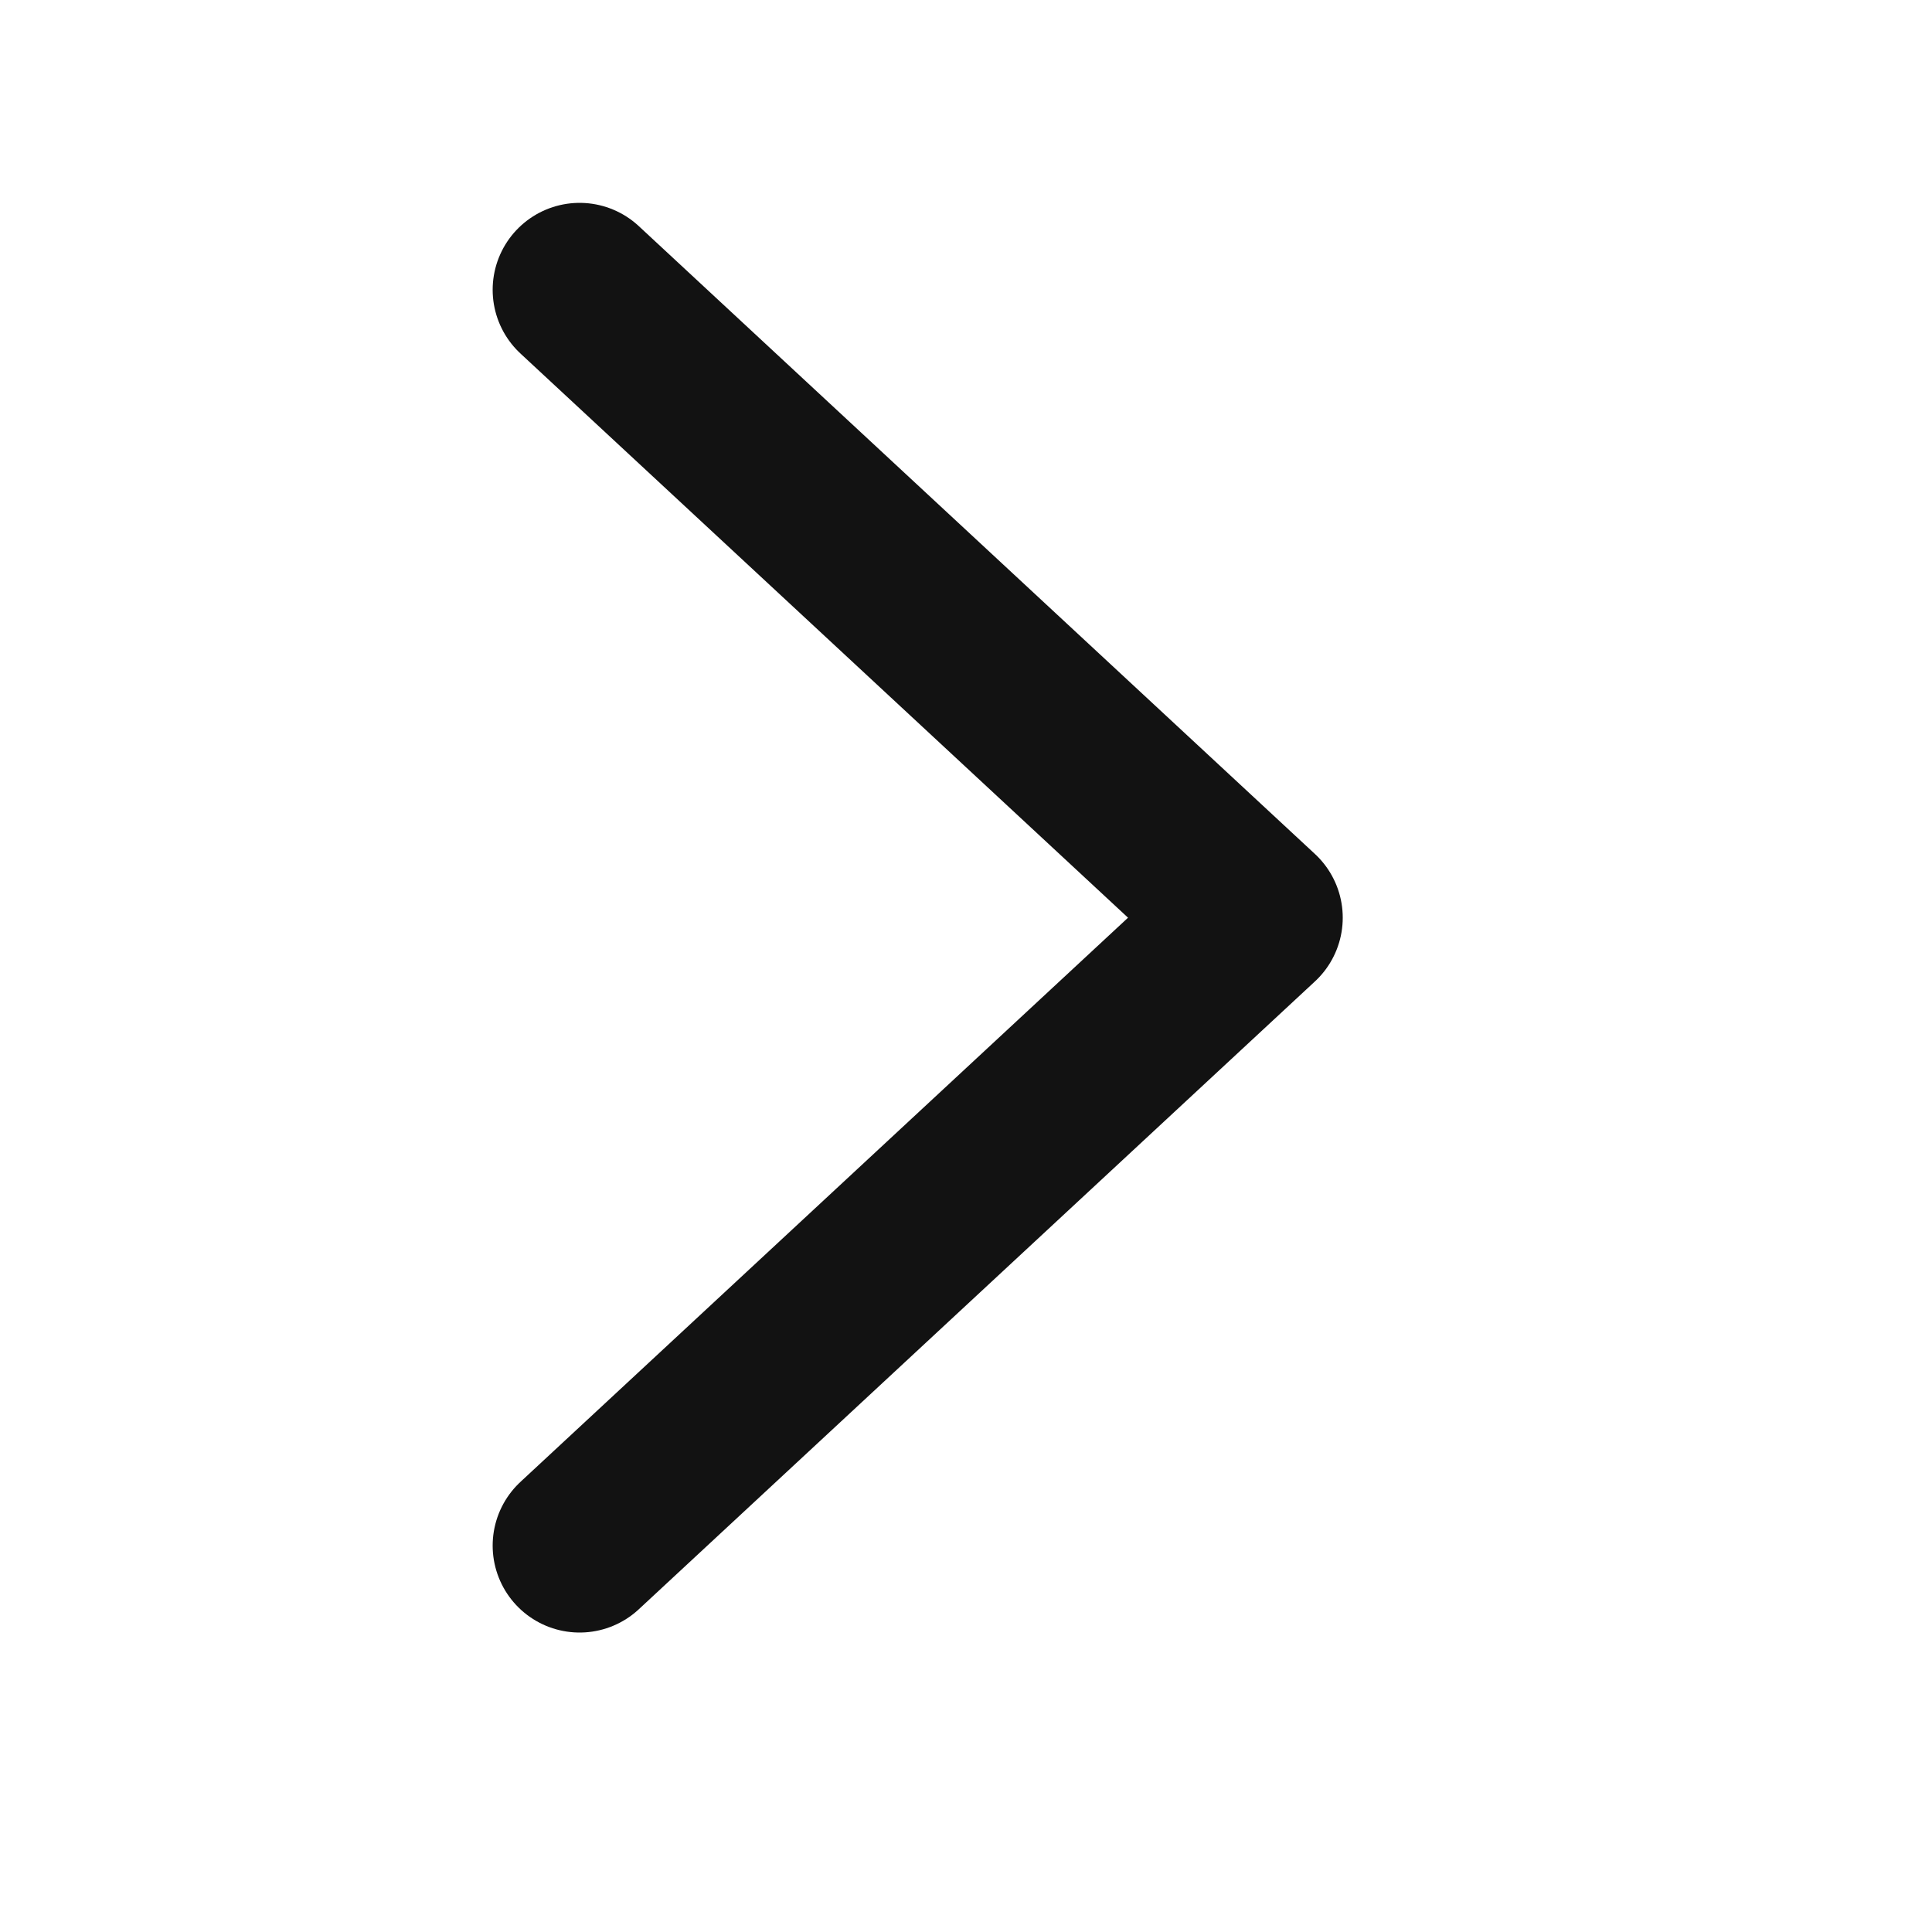
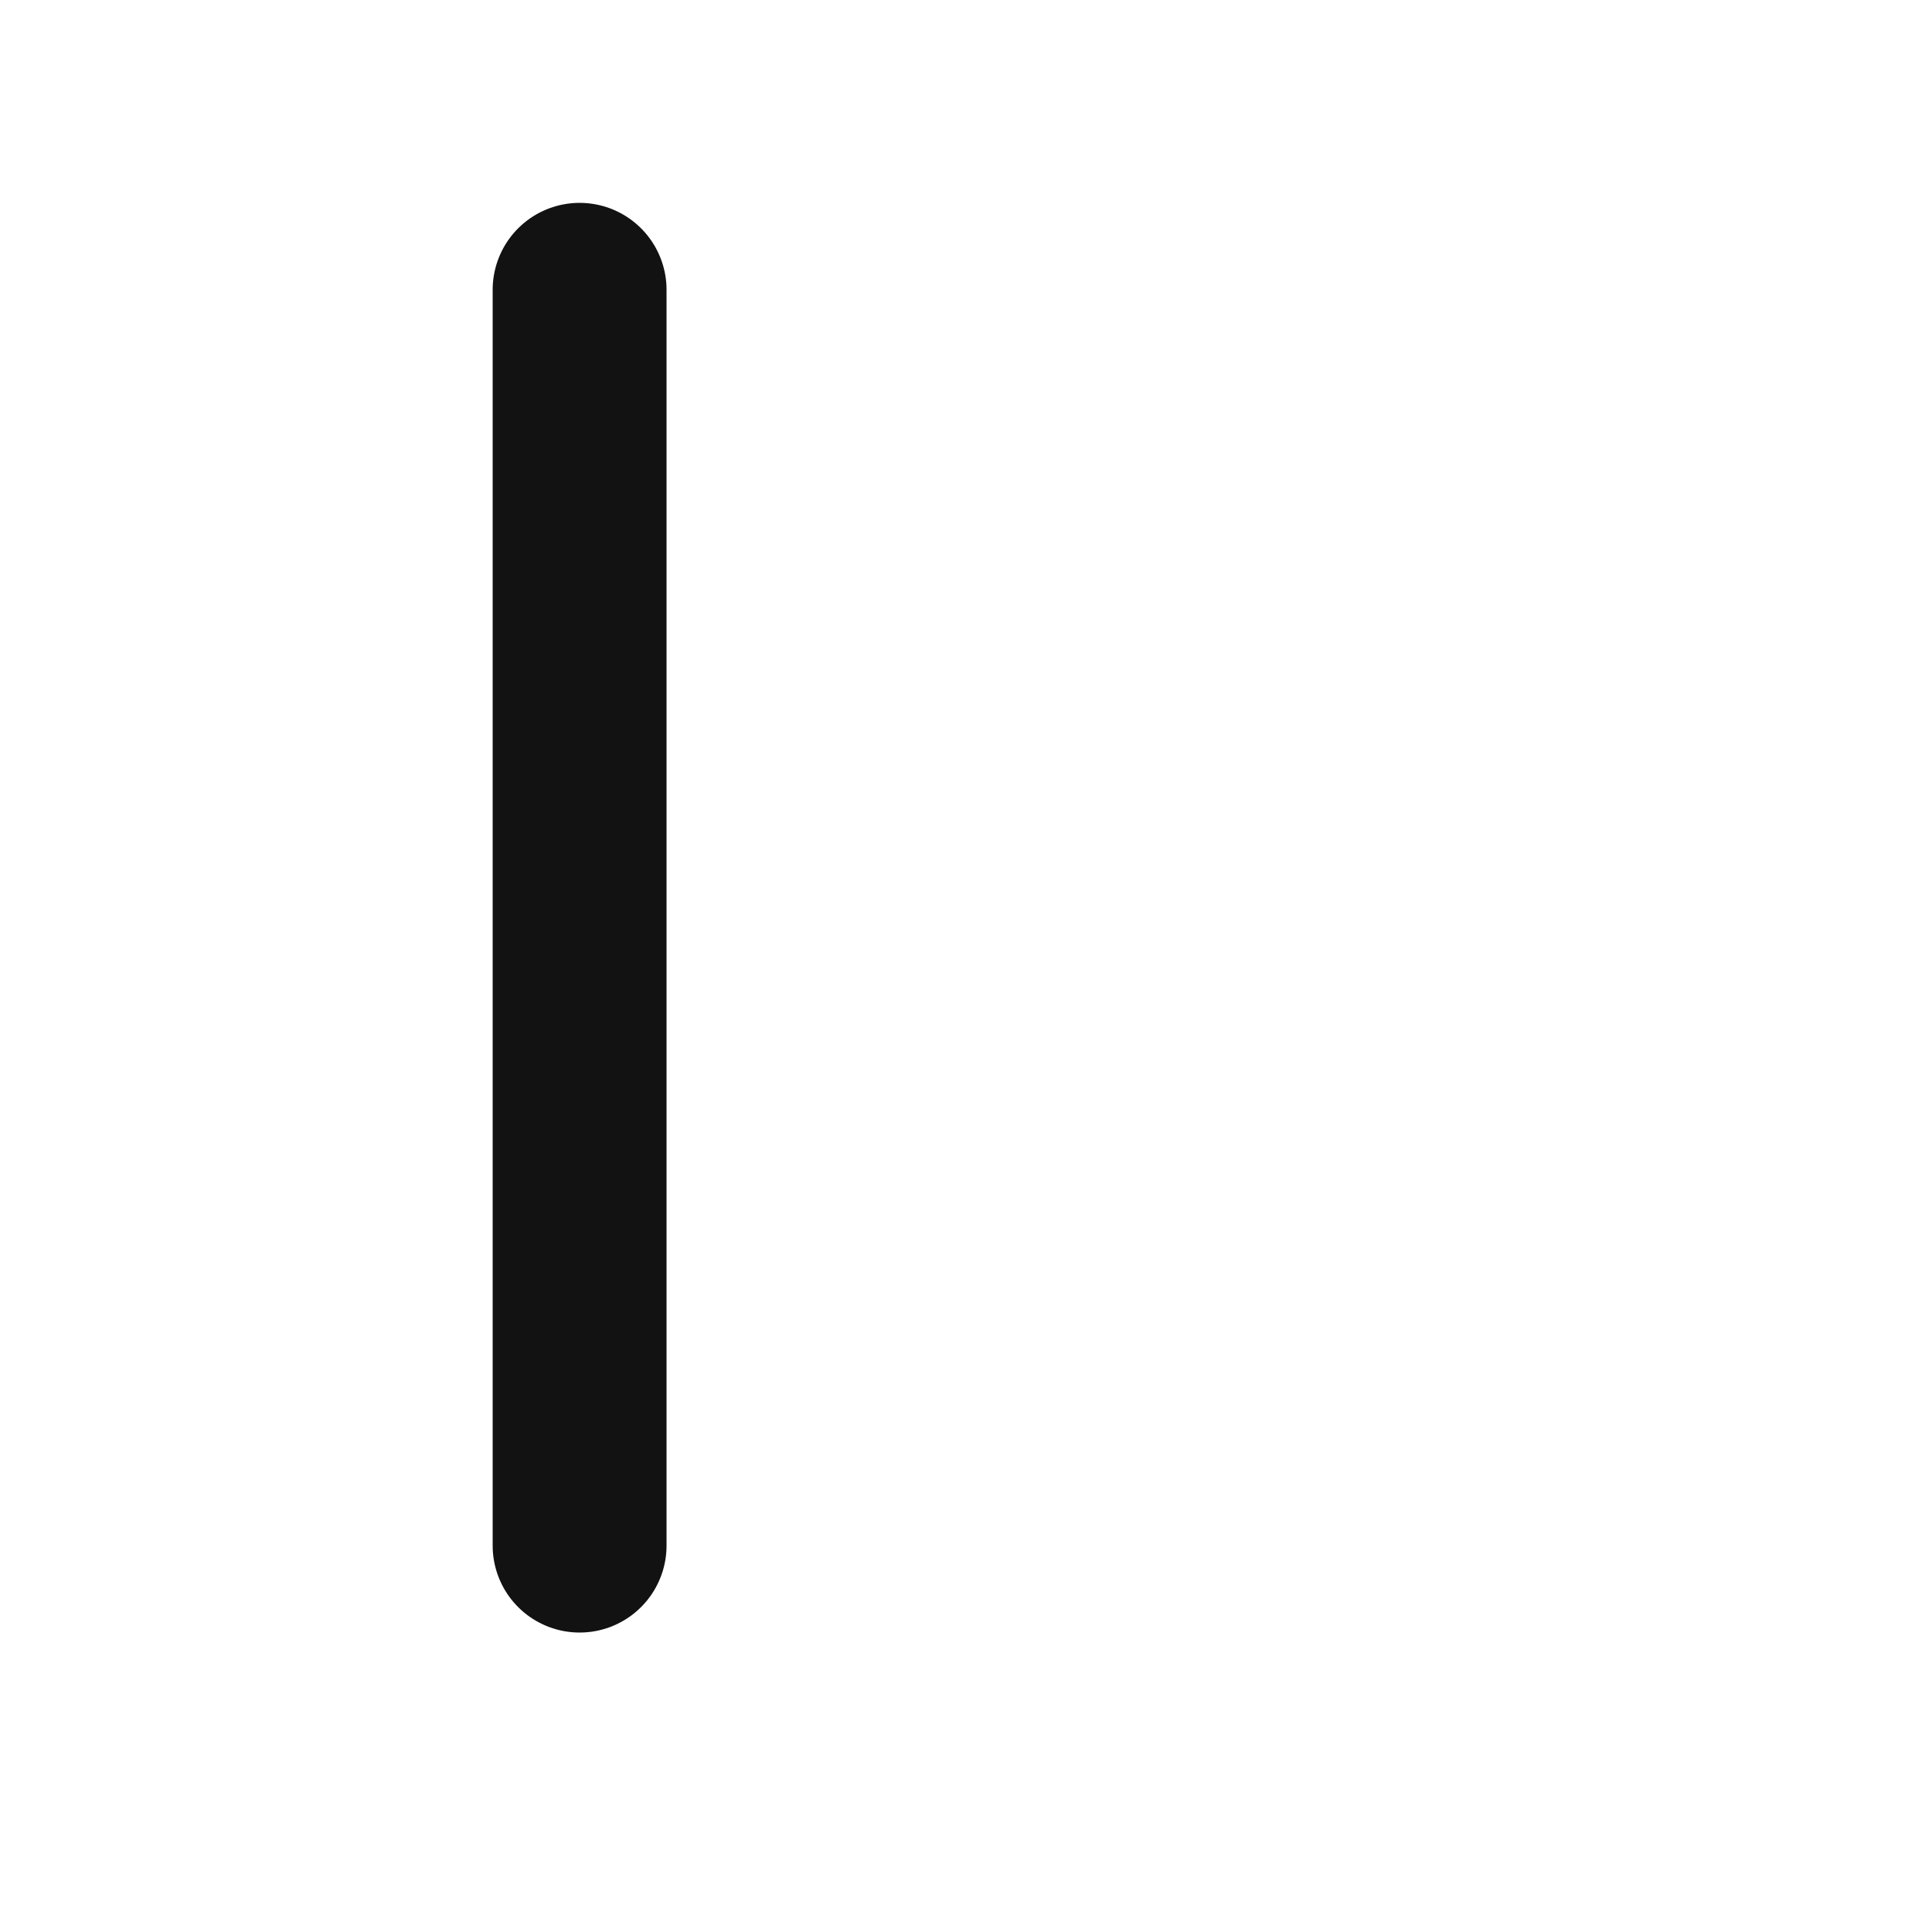
<svg xmlns="http://www.w3.org/2000/svg" width="20" height="20" viewBox="0 0 20 20" fill="none">
-   <path d="M6 16L13 9.5L6 3" stroke="#121212" stroke-width="1.8" stroke-linecap="round" stroke-linejoin="round" />
+   <path d="M6 16L6 3" stroke="#121212" stroke-width="1.8" stroke-linecap="round" stroke-linejoin="round" />
</svg>